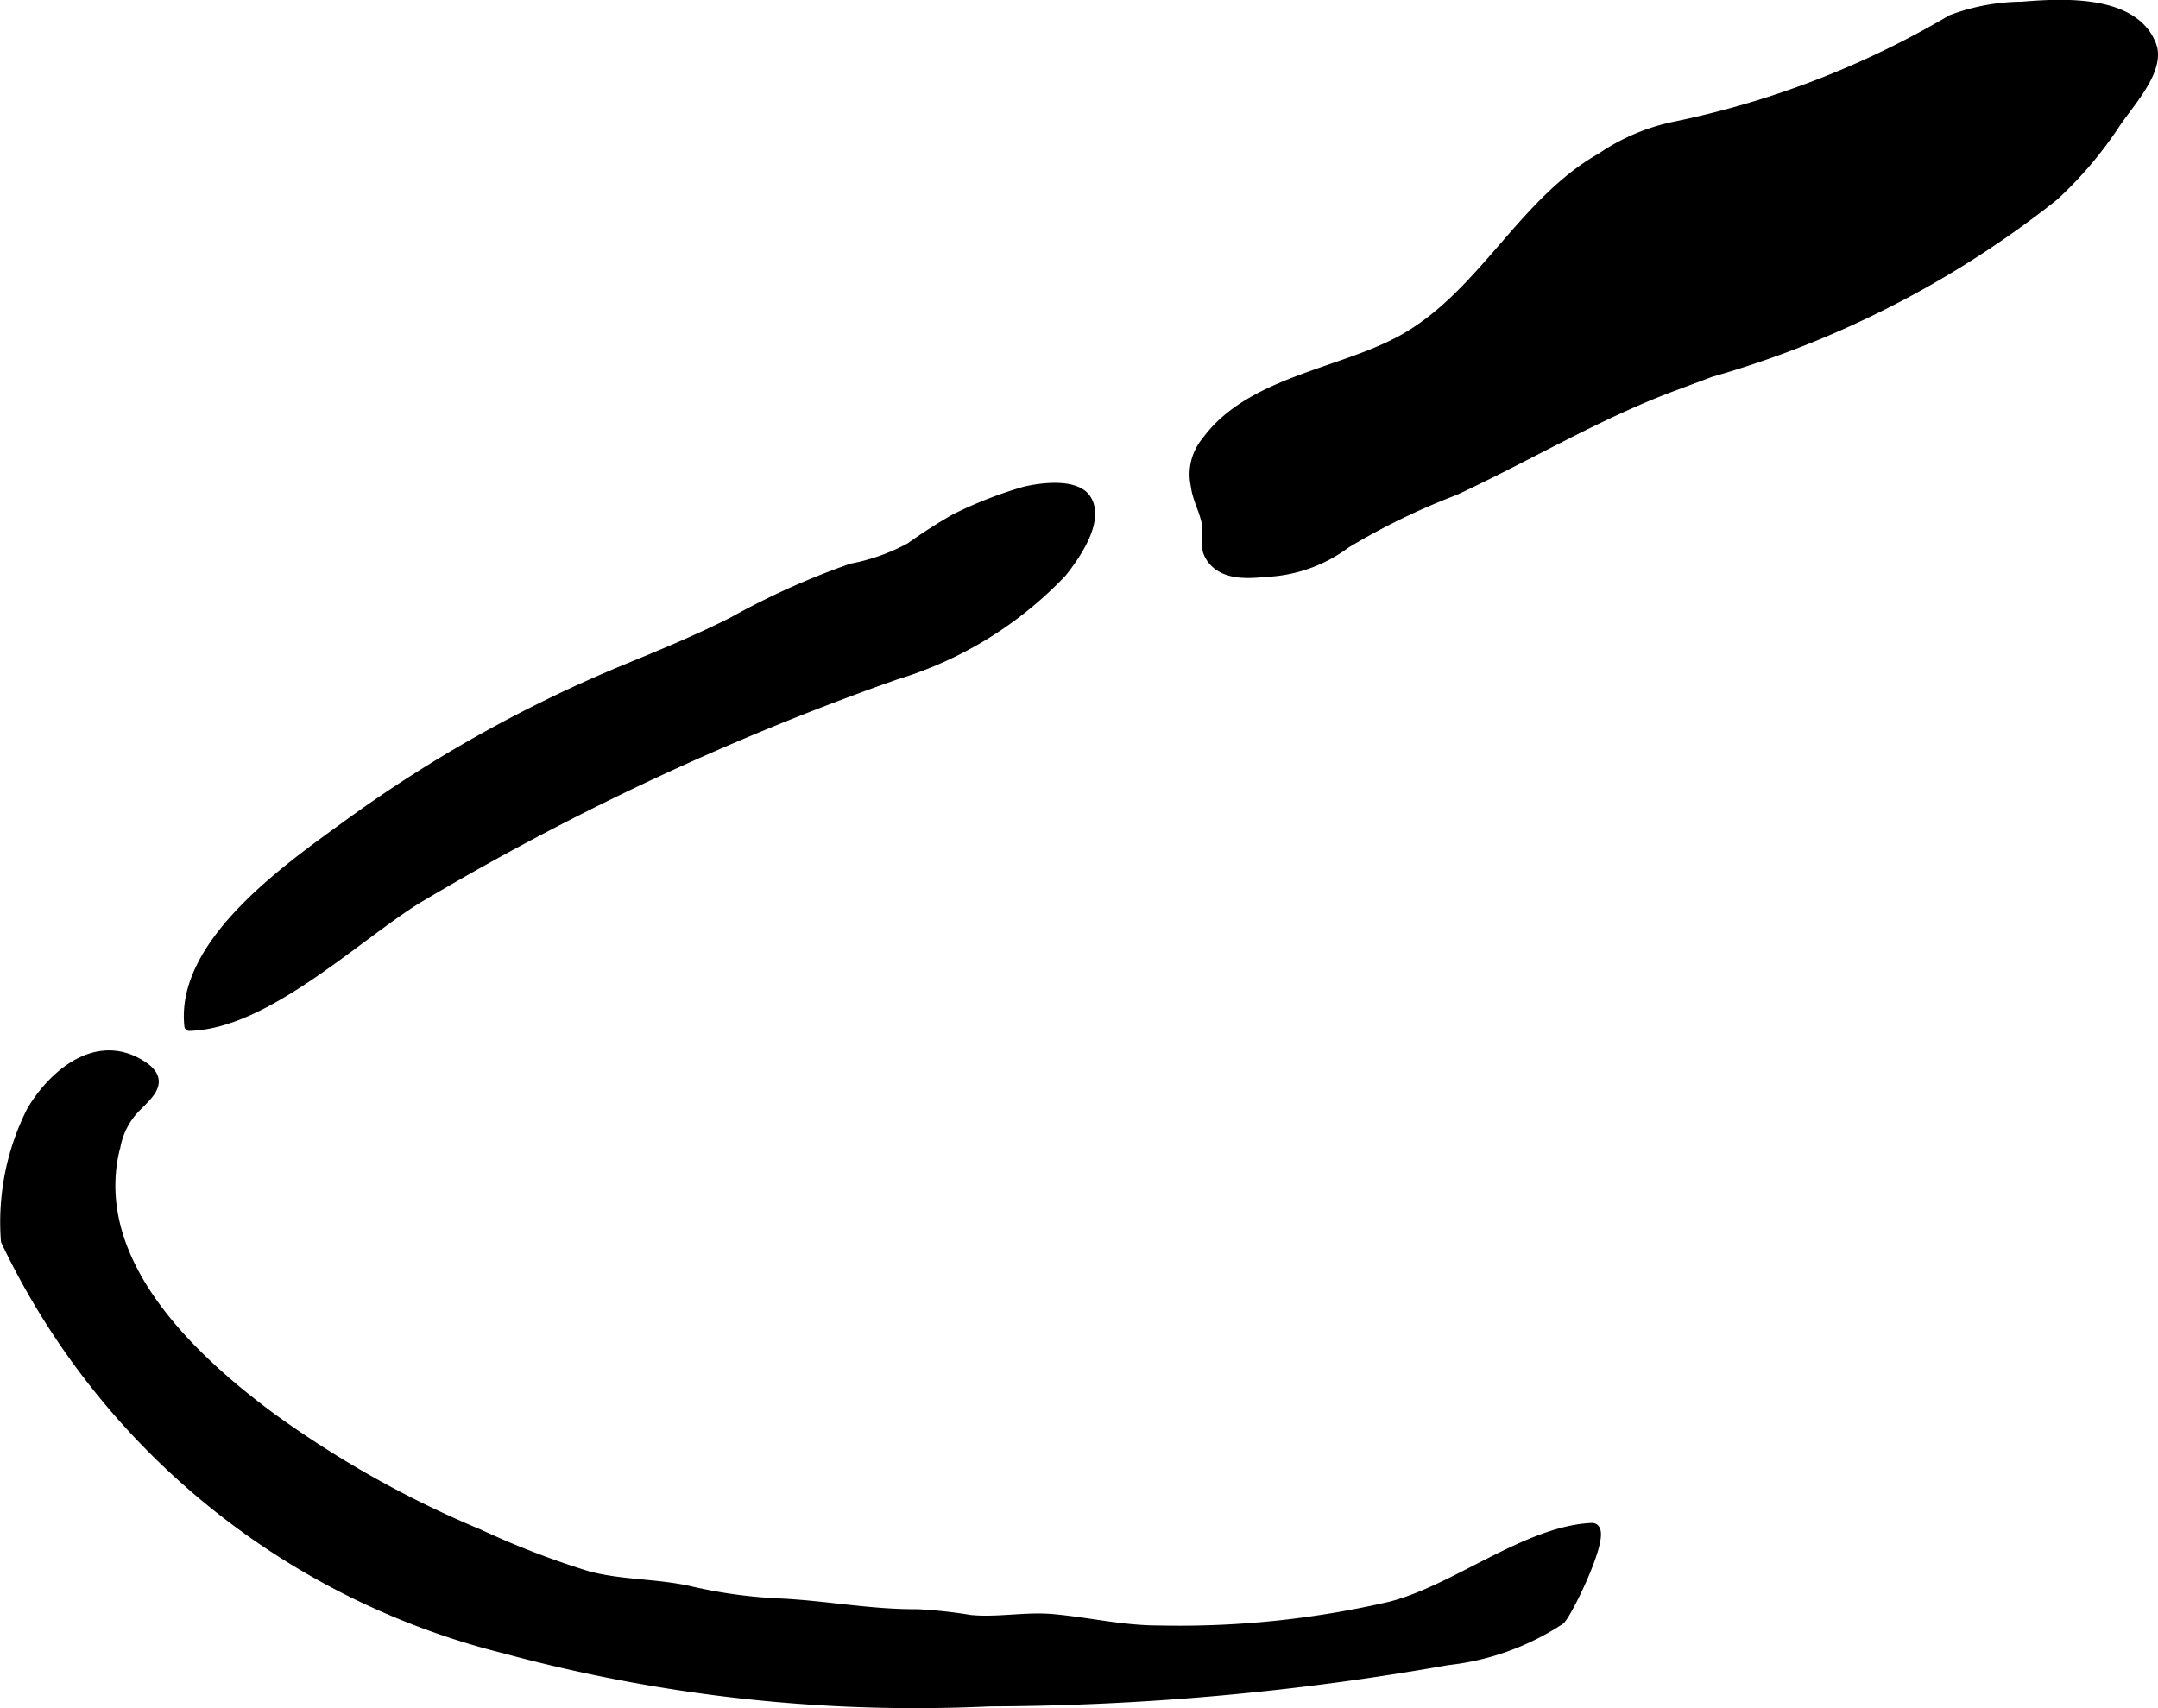
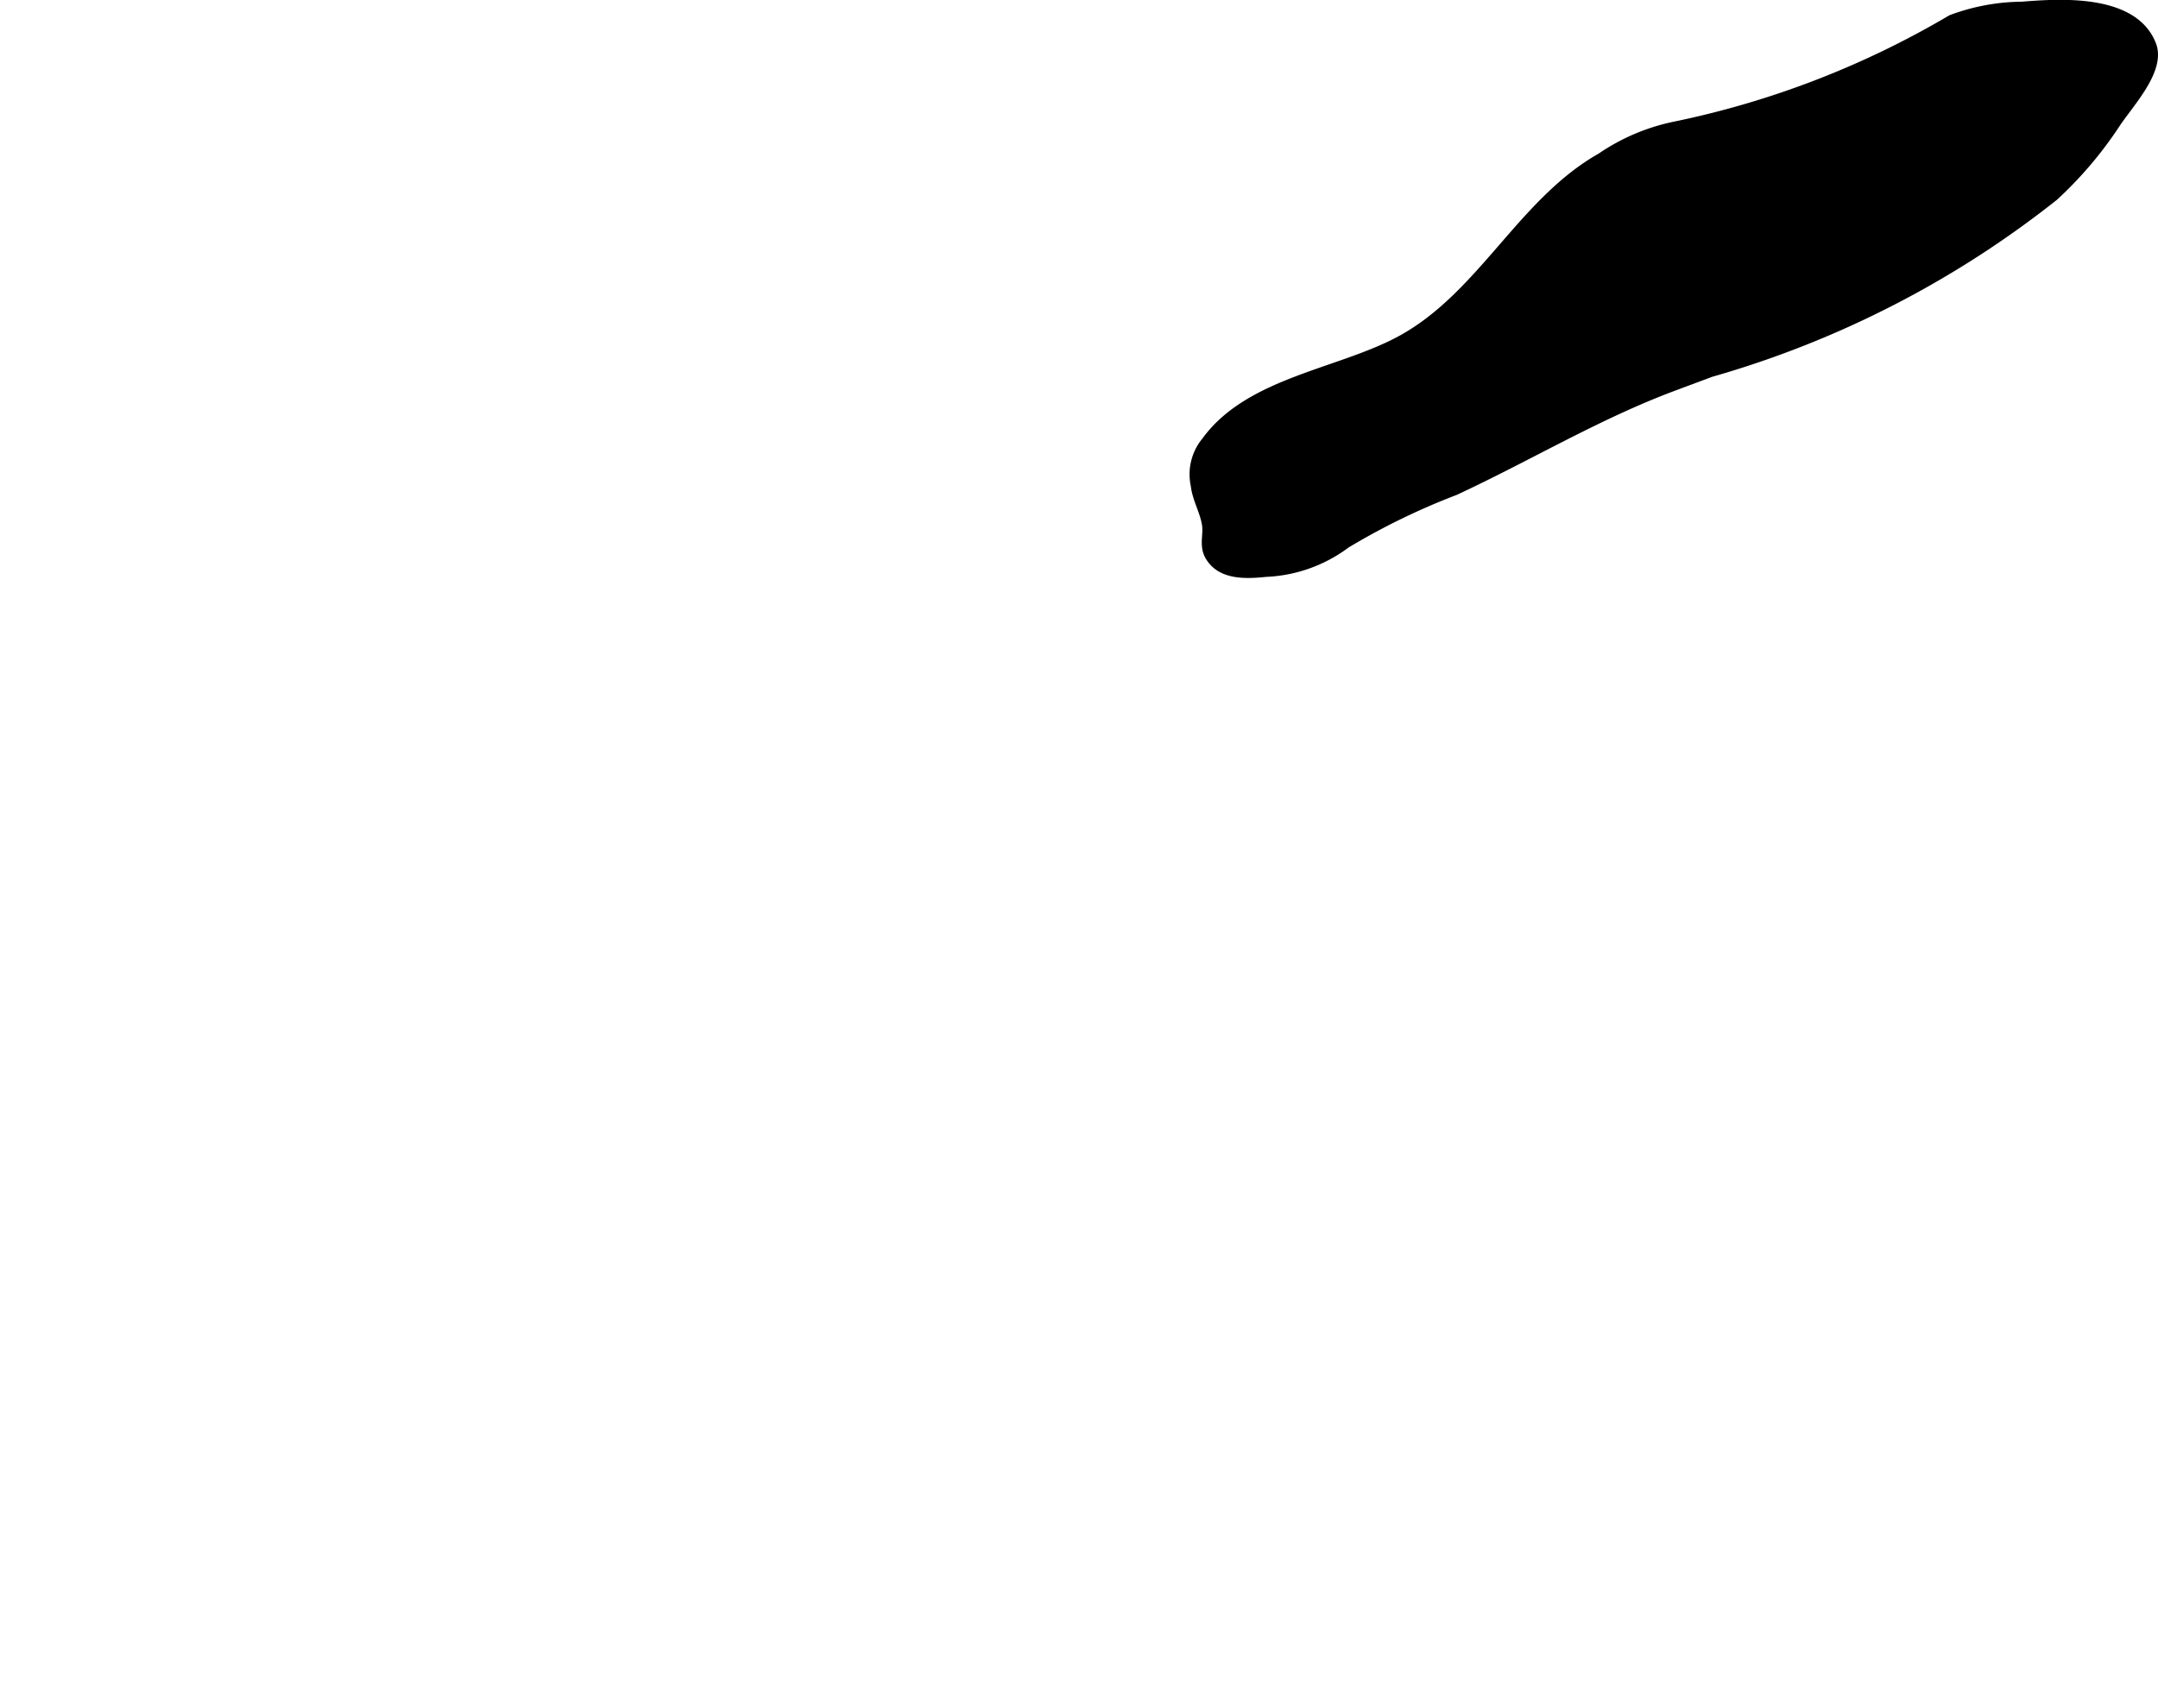
<svg xmlns="http://www.w3.org/2000/svg" version="1.1" width="11.685mm" height="9.25mm" viewBox="0 0 33.124 26.221">
  <defs>
    <style type="text/css">
      .a {
        stroke: #000;
        stroke-linecap: round;
        stroke-linejoin: round;
        stroke-width: 0.15px;
      }
    </style>
  </defs>
  <path class="a" d="M18.352,7.449c.025.215.141.395.173.605.024.165-.048.324.049.486.176.294.56.271.859.241a2.2,2.2,0,0,0,1.226-.439,10.592,10.592,0,0,1,1.672-.814c1.115-.518,2.162-1.151,3.317-1.587.202-.076.404-.15.607-.227a15.181,15.181,0,0,0,5.269-2.704,5.991,5.991,0,0,0,.941-1.106c.205-.315.705-.83.557-1.214-.276-.708-1.387-.638-1.99-.589a3.14,3.14,0,0,0-1.077.201,13.846,13.846,0,0,1-4.252,1.64,3.113,3.113,0,0,0-1.124.479c-1.203.68-1.808,2.088-3.026,2.779-.943.534-2.36.646-3.036,1.576A.79.79,0,0,0,18.352,7.449Z" />
-   <path class="a" d="M1.76,17.65c-.4,1.717,1.156,3.195,2.43,4.132a15.848,15.848,0,0,0,3.168,1.772,12.948,12.948,0,0,0,1.662.64c.512.138,1.056.114,1.571.231a7.516,7.516,0,0,0,1.355.188c.715.031,1.408.172,2.137.166a7.284,7.284,0,0,1,.809.088c.417.042.85-.051,1.268-.013.57.052,1.055.175,1.636.175a14.34,14.34,0,0,0,3.546-.367c1.003-.256,2.086-1.16,3.09-1.207.272-.013-.363,1.303-.485,1.412a3.916,3.916,0,0,1-1.728.621,41.079,41.079,0,0,1-7.03.633,24.086,24.086,0,0,1-7.438-.811,11.583,11.583,0,0,1-7.662-6.261,3.783,3.783,0,0,1,.397-1.997c.321-.541.977-1.123,1.66-.714.387.231.175.423-.024.626a1.156,1.156,0,0,0-.35.646C1.767,17.623,1.764,17.637,1.76,17.65Z" />
-   <path class="a" d="M16.301,8.786a5.857,5.857,0,0,1-2.546,1.571,40.727,40.727,0,0,0-7.368,3.451c-.962.604-2.315,1.912-3.482,1.943-.139-1.267,1.514-2.42,2.383-3.053a20.632,20.632,0,0,1,4.213-2.381c.606-.251,1.16-.473,1.75-.772a11.614,11.614,0,0,1,1.82-.819,3.098,3.098,0,0,0,.903-.322,7.819,7.819,0,0,1,.69-.443,6.319,6.319,0,0,1,1.058-.414c.263-.064.801-.133.956.123C16.881,8.001,16.492,8.545,16.301,8.786Z" />
</svg>